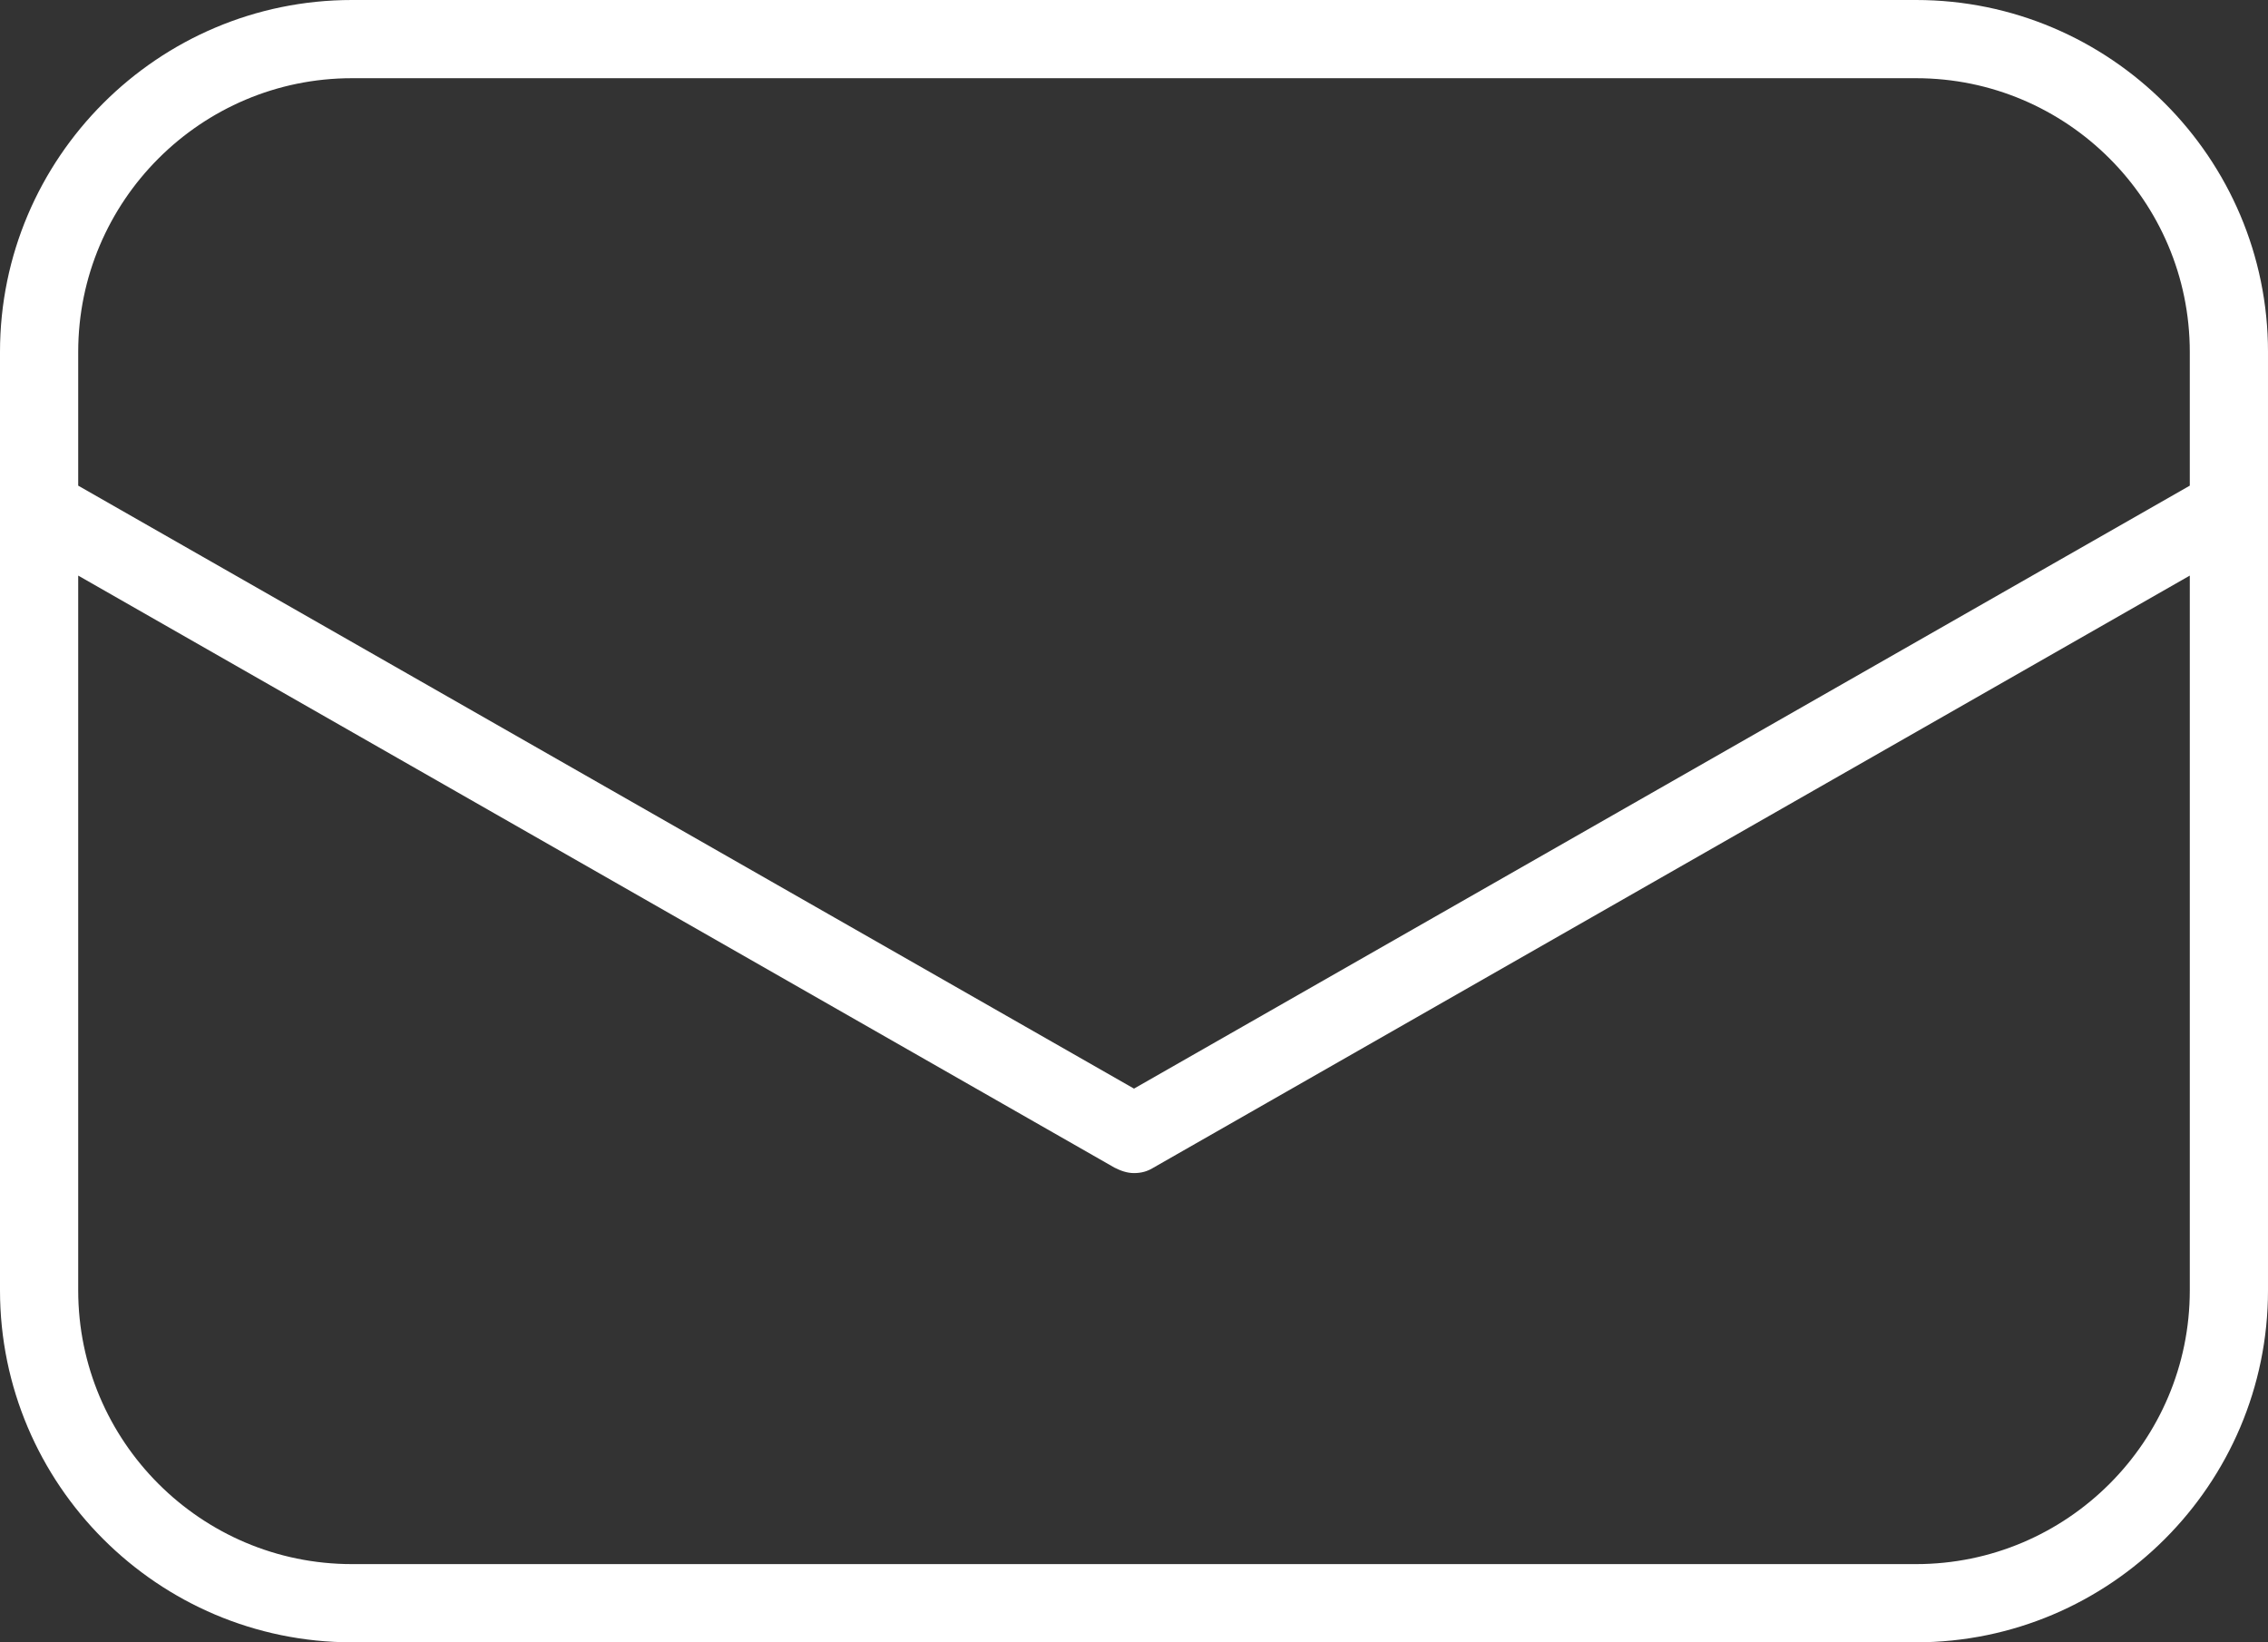
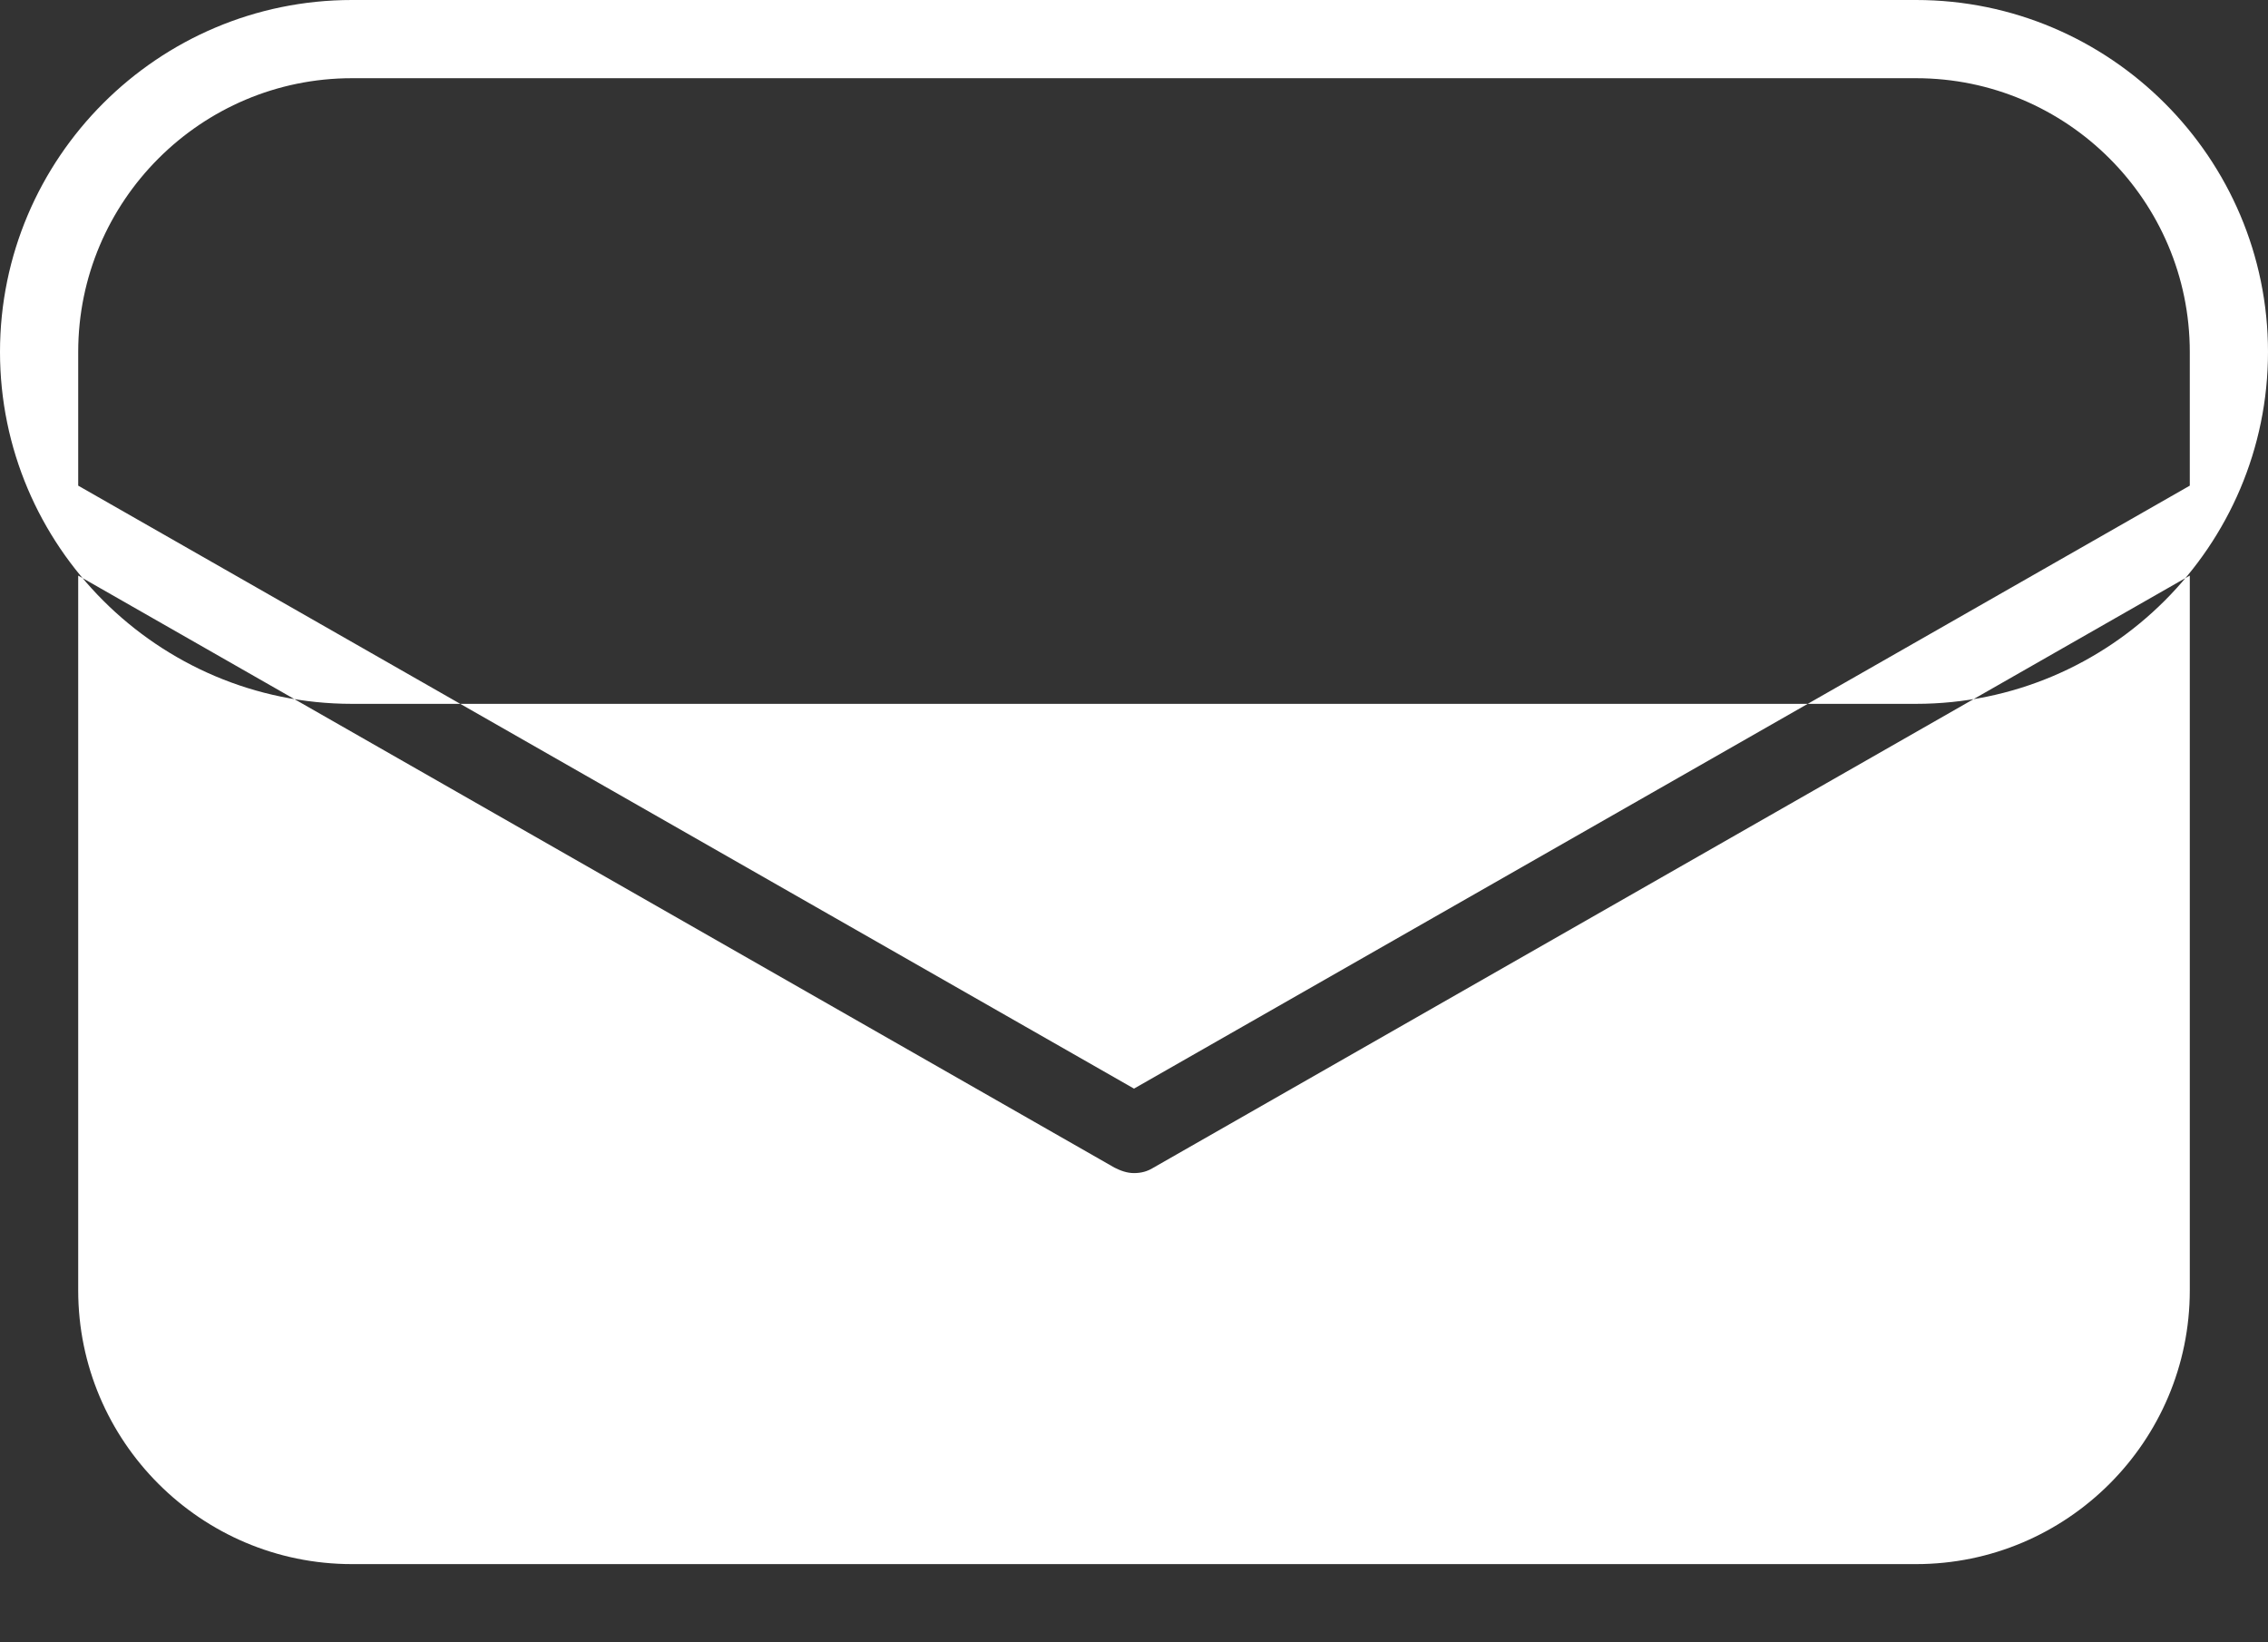
<svg xmlns="http://www.w3.org/2000/svg" id="_レイヤー_2" viewBox="0 0 29 21">
  <rect x="0" y="0" width="29" height="21" fill="#333333" stroke="none" />
  <defs>
    <style>.cls-1{fill:#fff;}</style>
  </defs>
  <g id="_レイヤー_1-2">
-     <path class="cls-1" d="m24.5,0H4.5C2.02,0,0,2.02,0,4.5v12c0,2.48,2.02,4.5,4.5,4.5h20c2.48,0,4.5-2.02,4.5-4.5V4.5c0-2.48-2.02-4.5-4.5-4.5ZM4.5,1h20c1.93,0,3.5,1.57,3.5,3.5v1.71l-13.5,7.71L1,6.21v-1.71c0-1.93,1.57-3.5,3.5-3.5Zm20,19H4.5c-1.93,0-3.5-1.57-3.5-3.5V7.36l13.25,7.57c.08.04.16.07.25.07s.17-.02.25-.07l13.25-7.57v9.14c0,1.93-1.57,3.5-3.5,3.5Z" />
+     <path class="cls-1" d="m24.5,0H4.5C2.02,0,0,2.02,0,4.5c0,2.48,2.02,4.5,4.5,4.5h20c2.48,0,4.5-2.02,4.5-4.5V4.5c0-2.48-2.02-4.5-4.5-4.5ZM4.5,1h20c1.93,0,3.5,1.57,3.5,3.5v1.71l-13.5,7.71L1,6.21v-1.71c0-1.93,1.57-3.5,3.5-3.5Zm20,19H4.5c-1.93,0-3.5-1.57-3.5-3.5V7.36l13.25,7.57c.08.04.16.07.25.07s.17-.02.25-.07l13.25-7.57v9.14c0,1.93-1.57,3.5-3.5,3.5Z" />
  </g>
</svg>